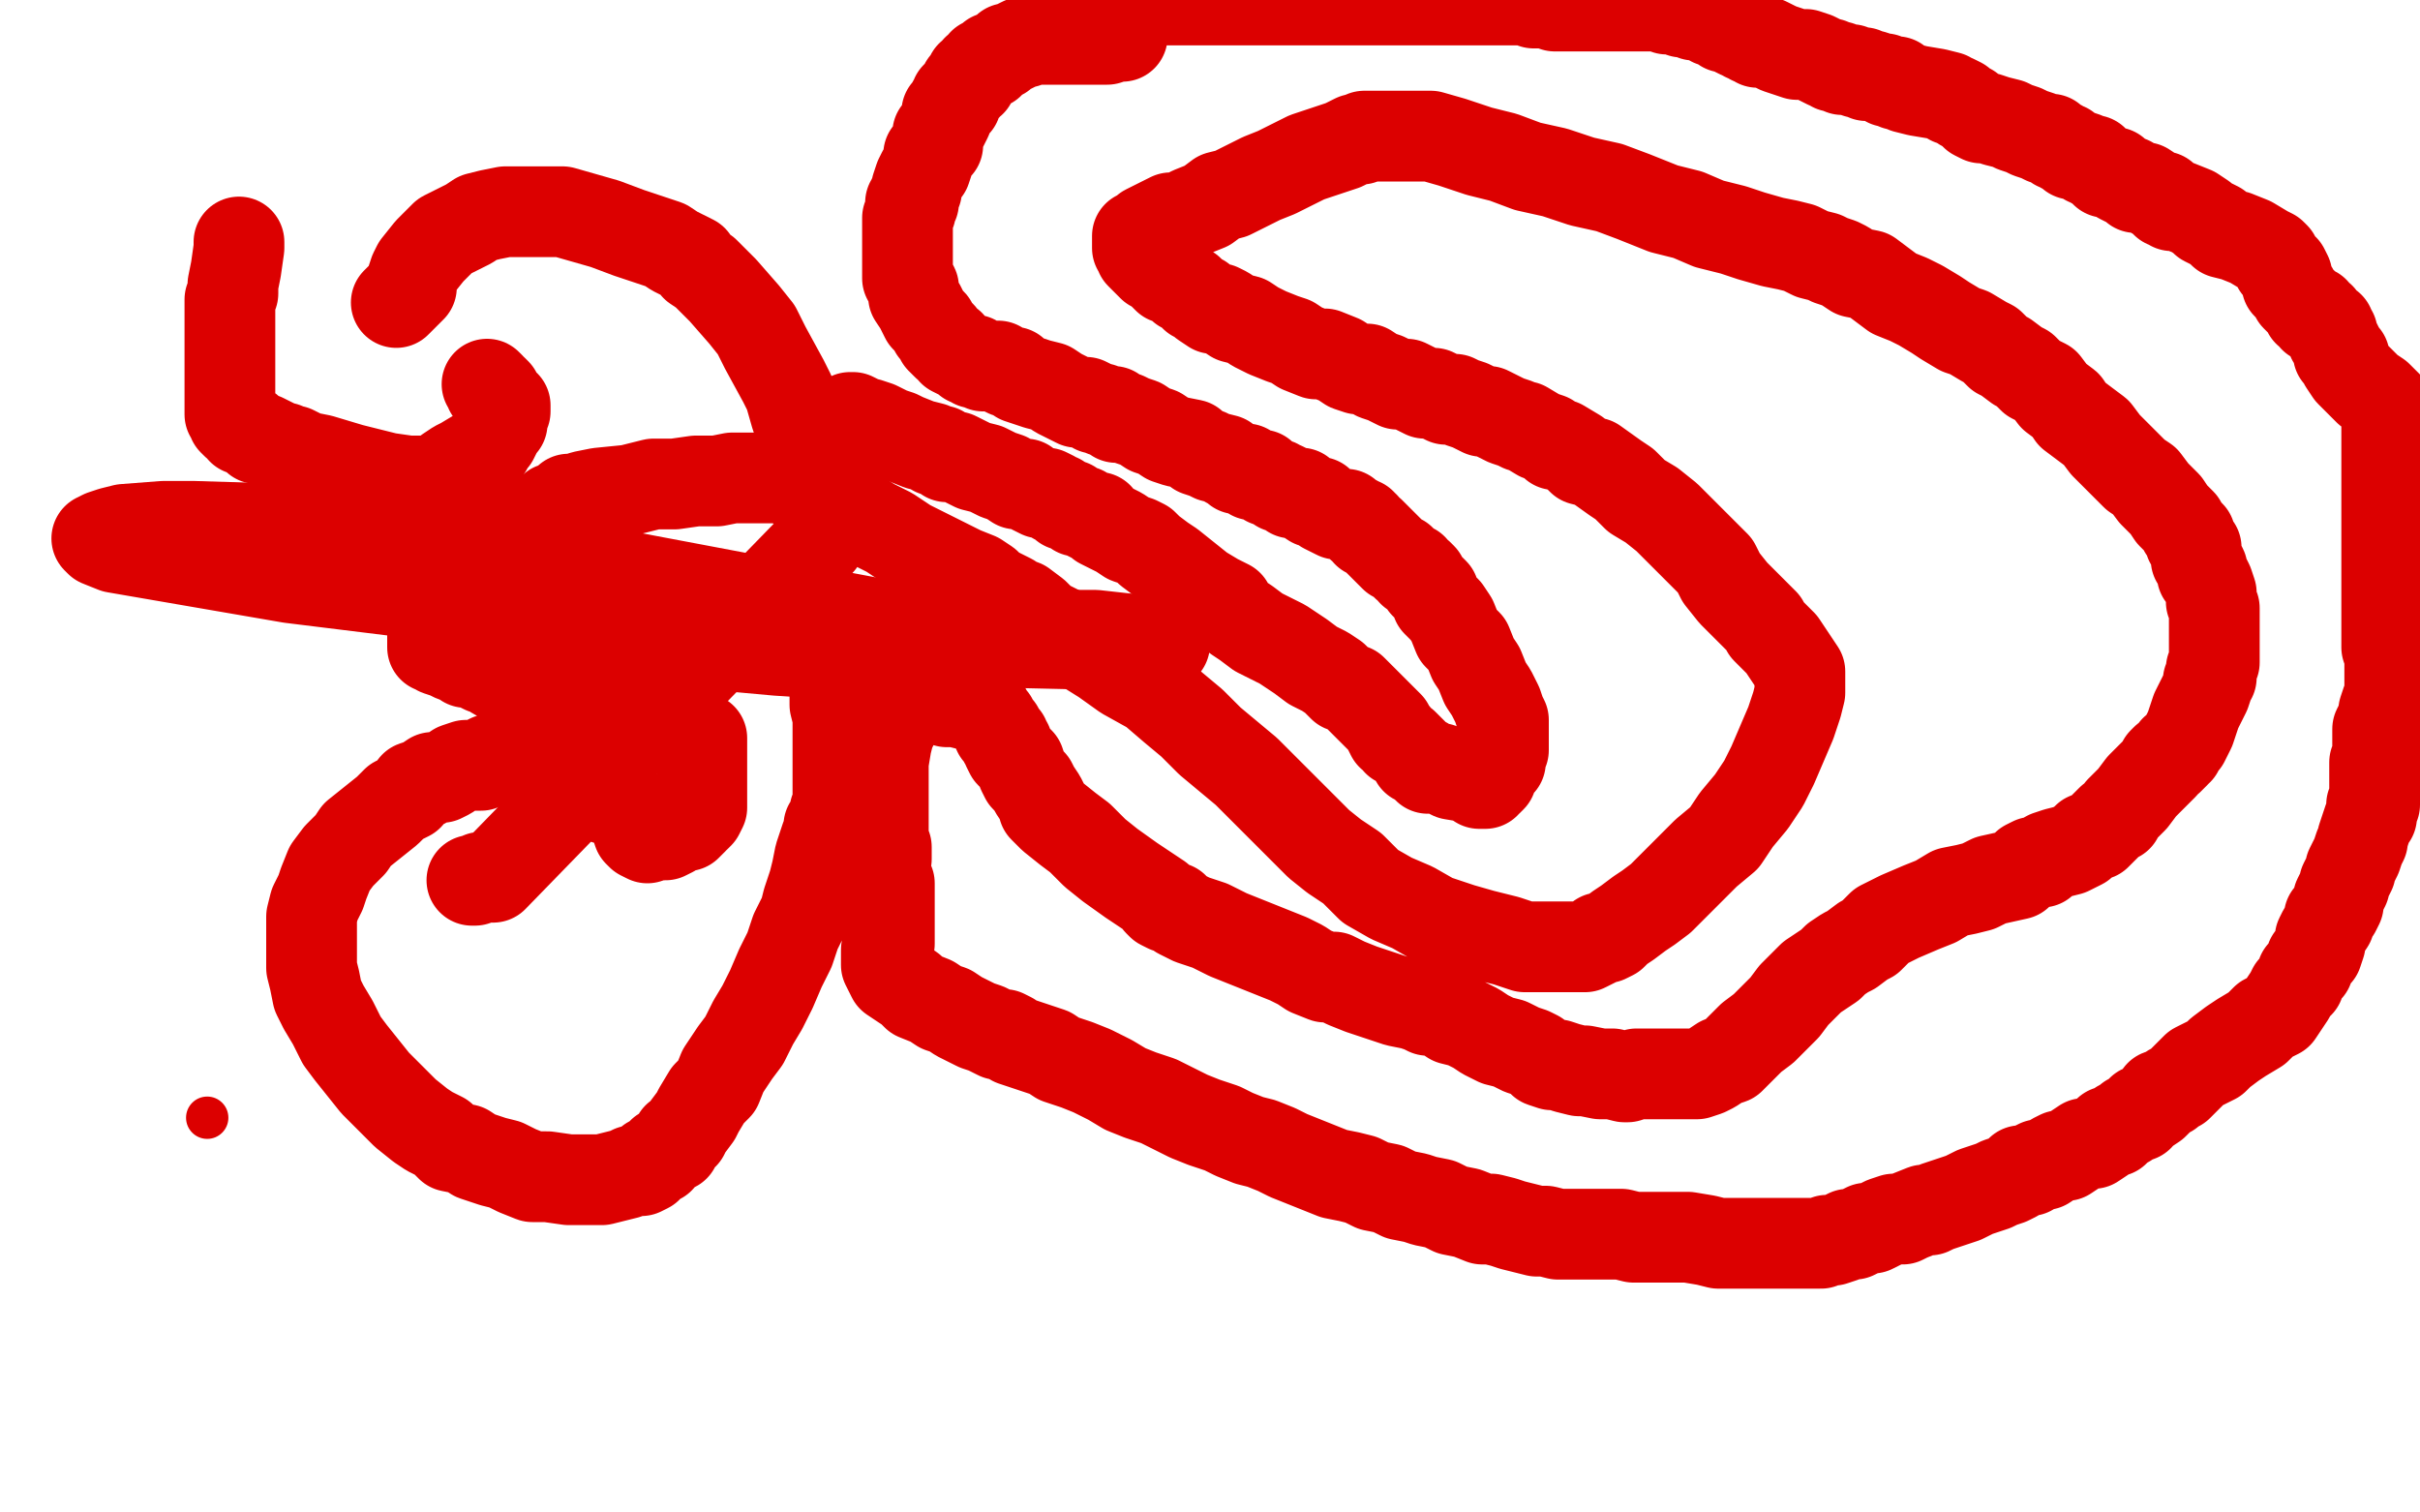
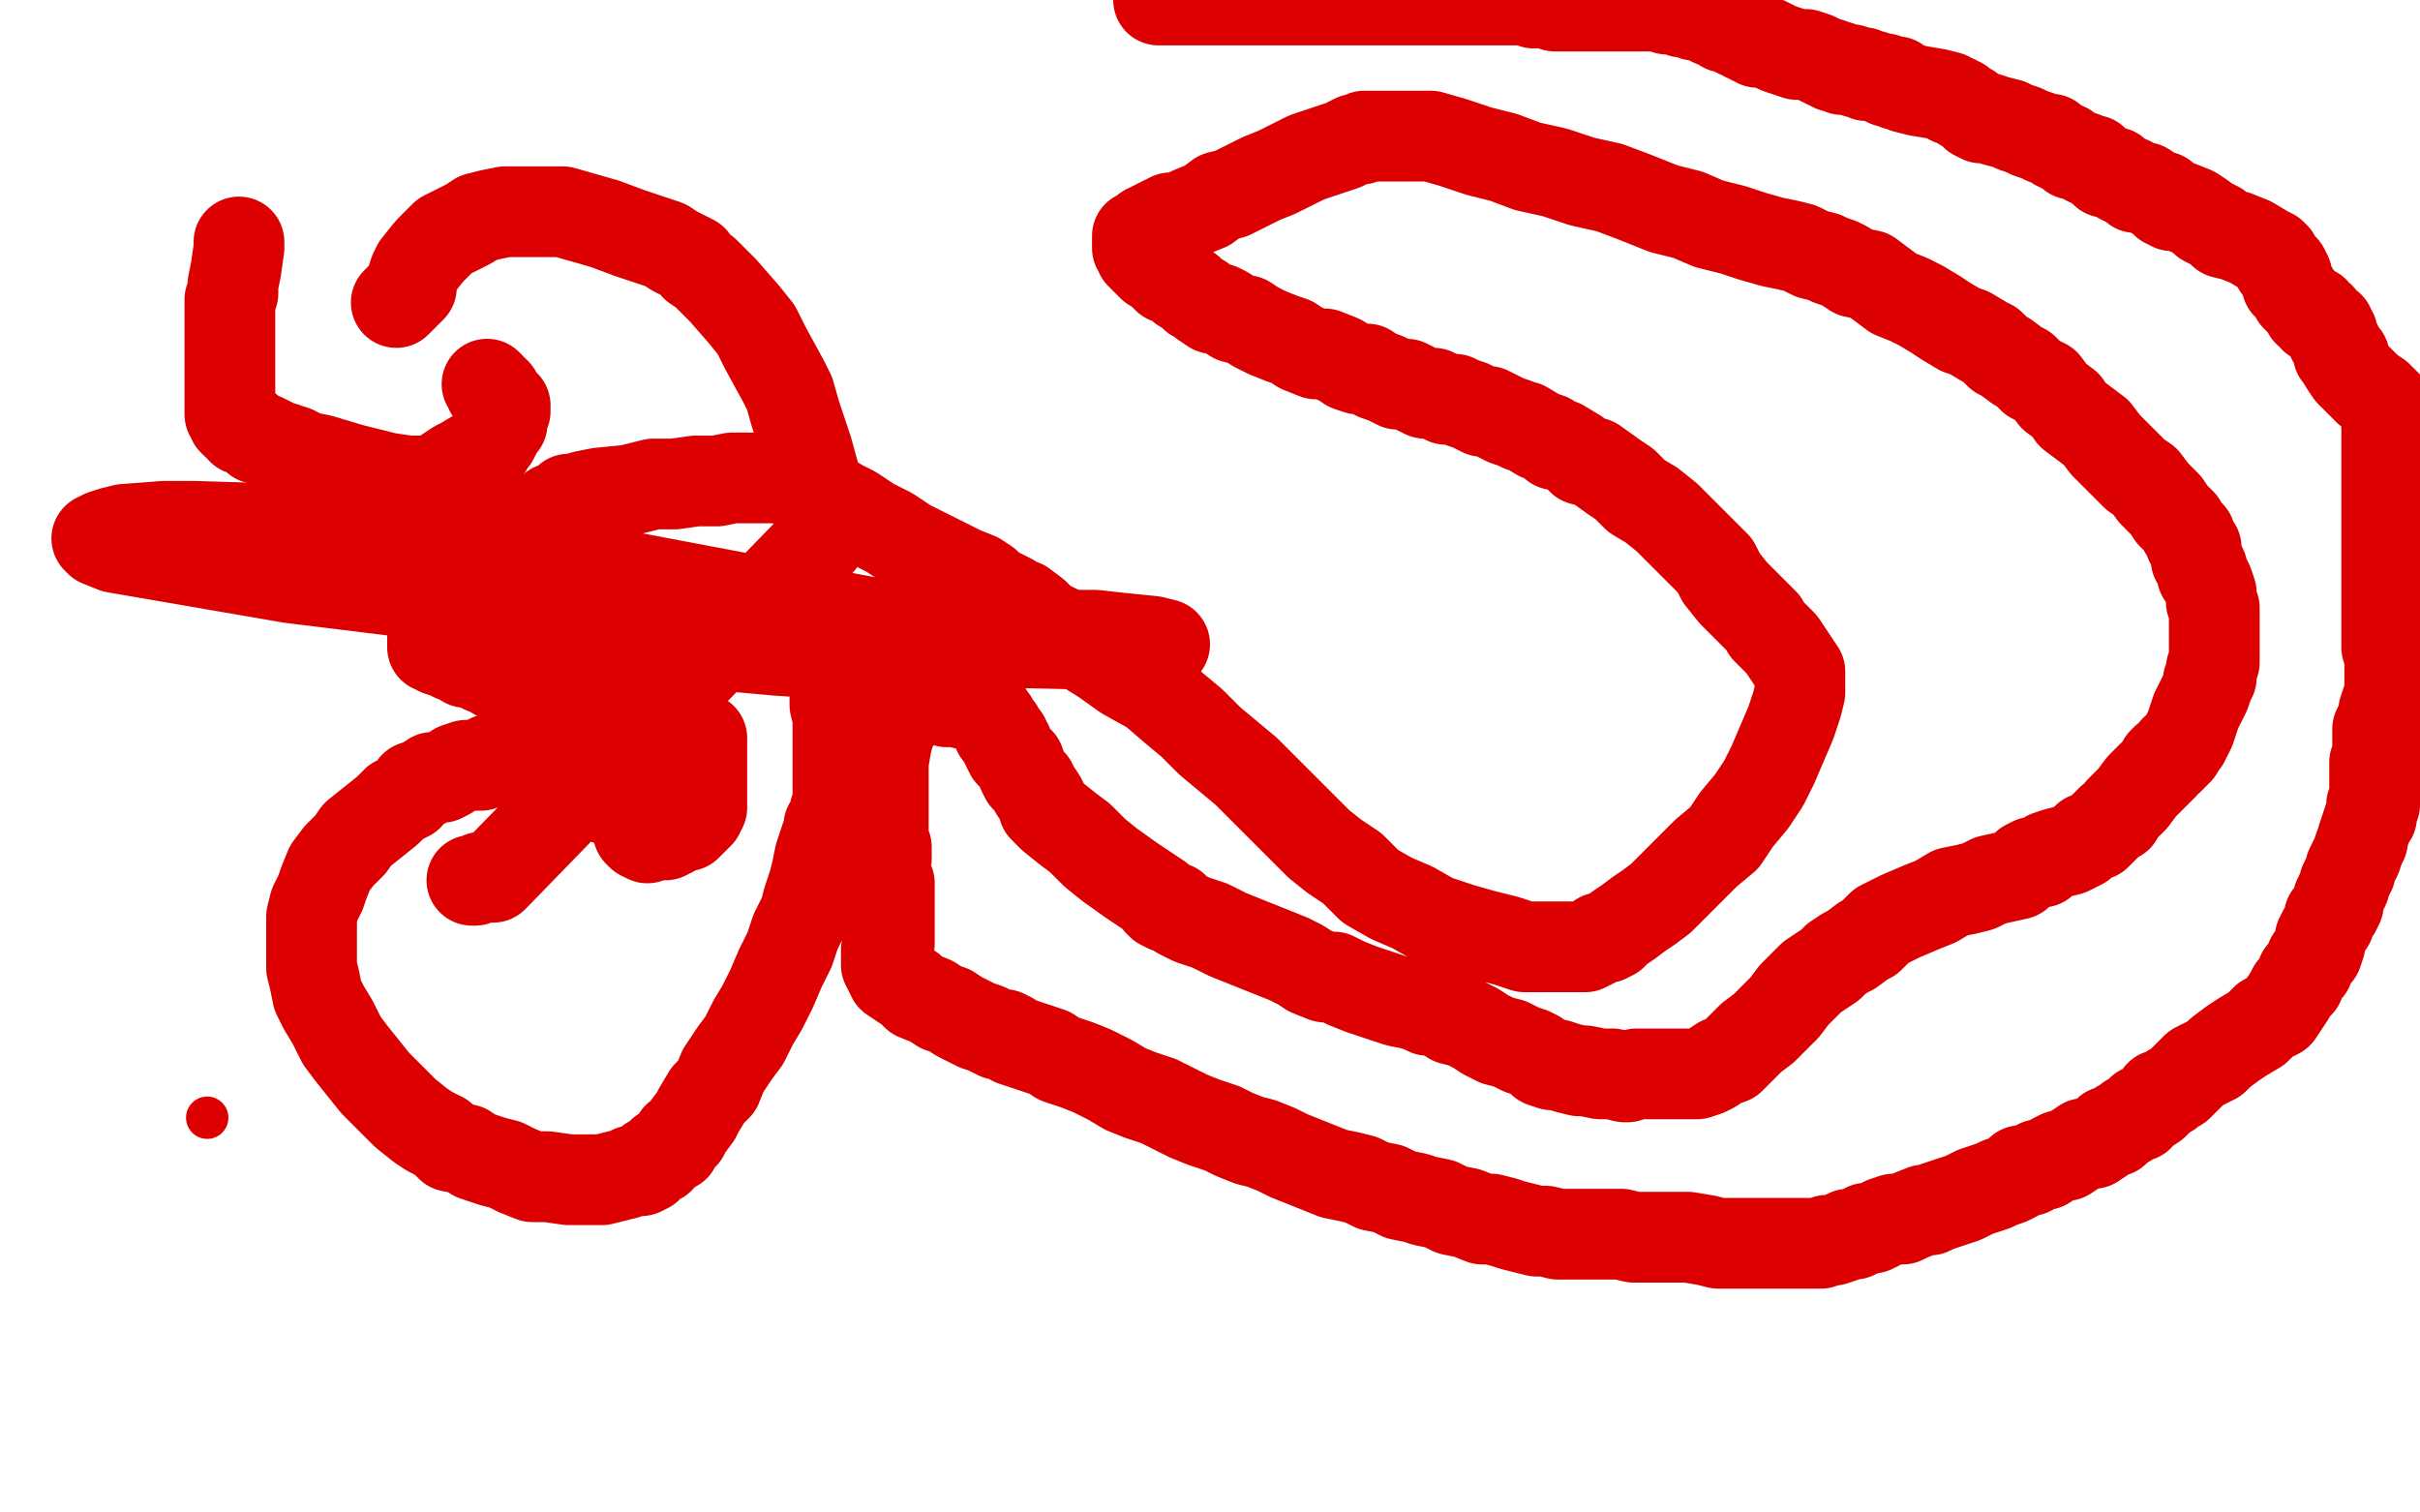
<svg xmlns="http://www.w3.org/2000/svg" width="800" height="500" version="1.1" style="stroke-antialiasing: false">
  <desc>This SVG has been created on https://colorillo.com/</desc>
  <rect x="0" y="0" width="800" height="500" style="fill: rgb(255,255,255); stroke-width:0" />
  <polyline points="79,80 79,82 79,82 78,89 78,89 77,94 77,94 77,97 77,97 76,99 76,99 76,101 76,101 76,103 76,103 76,104 76,104 76,105 76,107 76,108 76,109 76,110 76,111 76,113 76,115 76,117 76,120 76,122 76,124 76,126 76,129 76,130 76,131 76,133 76,134 76,135 76,136 76,137 77,138 77,139 78,140 79,140 80,142 82,142 85,145 87,145 89,146 93,148 94,148 95,149 97,149 101,151 106,152 116,155 128,158 135,159 139,159 141,159 143,159 145,158 147,157 148,156 151,154 153,153 158,150 161,148 162,146 163,145 164,143 164,142 165,141 166,140 166,137 167,136 167,134 166,134 164,130 163,129 162,129 162,128 161,127" style="fill: none; stroke: #dc0000; stroke-width: 30; stroke-linejoin: round; stroke-linecap: round; stroke-antialiasing: false; stroke-antialias: 0; opacity: 1.0" />
  <polyline points="131,100 133,98 133,98 136,95 136,95 136,93 136,93 137,90 137,90 138,88 138,88 142,83 142,83 147,78 147,78 155,74 155,74 158,72 158,72 162,71 162,71 167,70 175,70 186,70 200,74 208,77 214,79 220,81 223,83 227,85 229,86 230,88 233,90 239,96 246,104 250,109 253,115 259,126 261,130 263,137 267,149 270,160 271,166 271,172 271,179 163,290 162,290 159,290 157,291 156,291" style="fill: none; stroke: #dc0000; stroke-width: 30; stroke-linejoin: round; stroke-linecap: round; stroke-antialiasing: false; stroke-antialias: 0; opacity: 1.0" />
  <polyline points="160,207 162,205 162,205 166,205 166,205 169,204 169,204 171,203 171,203 173,202 173,202 175,202 175,202 177,201 177,201 178,200 178,200 179,200 179,200 181,199 181,199 181,198 181,198 183,198 183,198 184,198 185,197 186,197 188,197 189,196 191,196 192,196 195,196 198,196 200,196 203,196 205,196 207,196 208,196 211,196 212,196 214,196 216,196 218,196 221,197 226,199 232,201 238,203 242,204 247,206 252,208 257,210 261,212 264,213 267,214 268,215 269,215 270,215 271,215 271,216 272,216 272,217 273,218 274,220 274,221 275,224 276,227 276,229 276,233 277,237 277,241 277,246 277,250 277,254 277,257 277,259 277,261 277,263 277,265 277,266 277,267 276,268 276,269 276,270 275,272 274,273 274,275 273,277 272,280 271,283 270,288 269,292 267,298 266,302 263,308 261,314 258,320 255,327 252,333 249,338 246,344 243,348 239,354 237,359 234,362 231,367 230,369 227,373 226,375 224,376 223,379 221,380 219,381 218,383 215,384 214,386 212,387 209,387 207,388 203,389 199,390 194,390 188,390 181,389 176,389 171,387 167,385 163,384 157,382 154,380 149,379 146,376 142,374 139,372 134,368 129,363 124,358 120,353 116,348 113,344 110,338 107,333 105,329 104,324 103,320 103,317 103,313 103,310 103,306 103,303 104,299 106,295 107,292 109,287 112,283 116,279 118,276 123,272 128,268 131,265 135,263 137,260 140,259 143,257 146,257 148,256 151,254 154,253 156,253 159,253 160,252 162,251 164,251 165,251 167,251 168,251 169,251 170,251 171,251 172,251 173,251 174,252 175,252 179,254 183,256 186,257 189,259 192,260 195,262 200,264 203,265 205,266 207,267 208,268 209,269 209,270 210,272 211,275 212,276 214,277 217,276 220,276 222,275 224,273 227,273 229,271 229,270 230,270 231,269 232,267 232,266 232,263 232,261 232,260 232,257 232,255 232,252 232,250 232,247 232,246 232,245 232,244 229,244 227,242 224,241 222,241 222,240 221,240 219,239 218,239 217,238 215,238 213,237 211,237 209,236 208,236 205,235 203,235 201,234 200,234 198,233 195,233 194,233 191,232 189,231 187,231 185,230 181,229 178,229 175,227 172,226 169,224 166,224 164,223 161,221 160,221 158,220 156,219 154,219 153,218 150,217 148,216 145,215 144,214 143,214 143,213 143,212 143,211 143,210 143,208 143,206 144,203 144,200 145,198 146,196 147,194 149,191 150,190 152,188 154,185 156,183 160,181 162,179 165,177 167,177 172,175 175,172 178,171 180,170 182,169 183,168 186,167 187,166 188,165 190,165 193,164 198,163 208,162 216,160 223,160 230,159 237,159 242,158 246,158 251,158 254,158 257,158 259,158 261,159 263,160 265,160 268,162 270,163 273,164 278,167 282,169 288,173 294,176 300,180 306,183 312,186 318,189 323,191 326,193 328,195 330,196 332,197 334,198 335,199 338,200 342,203 345,206 351,209 357,213 365,218 372,223 381,228 388,234 394,239 400,245 406,250 412,255 417,260 422,265 427,270 431,274 436,279 441,283 447,287 453,293 460,297 467,300 474,304 483,307 490,309 498,311 504,313 511,313 515,313 519,313 522,313 524,313 526,312 528,311 529,310 531,310 533,309 535,307 538,305 542,302 545,300 549,297 554,292 558,288 564,282 570,277 574,271 579,265 583,259 586,253 589,246 592,239 594,233 595,229 595,226 595,225 595,224 595,222 593,219 591,216 589,213 587,211 584,208 583,206 579,202 576,199 573,196 569,191 567,187 555,175 551,171 546,167 541,164 537,160 534,158 527,153 523,152 521,150 516,147 514,147 512,145 509,144 504,141 503,141 501,140 498,139 496,138 492,136 490,136 486,134 483,133 481,132 478,132 476,131 474,130 471,130 469,129 467,128 465,127 462,127 458,125 455,124 452,122 449,122 446,121 443,119 438,117 435,117 430,115 427,113 424,112 419,110 415,108 412,106 408,105 405,103 403,102 401,102 398,100 397,99 395,98 393,96 391,95 389,93 386,92 385,91 384,90 382,88 381,88 379,86 378,85 377,84 377,83 376,82 376,81 376,80 376,78 378,78 379,76 381,75 387,72 390,72 394,70 399,68 403,65 407,64 411,62 417,59 422,57 428,54 432,52 438,50 441,49 444,48 448,46 450,46 451,45 453,45 455,45 458,45 462,45 466,45 473,45 480,47 489,50 497,52 505,55 514,57 523,60 532,62 540,65 550,69 558,71 565,74 573,76 579,78 586,80 591,81 595,82 599,84 603,85 605,86 608,87 610,88 613,90 618,91 622,94 626,97 631,99 635,101 640,104 643,106 648,109 651,110 656,113 658,114 661,117 663,118 667,121 669,122 672,125 676,127 679,131 683,134 685,137 689,140 693,143 696,147 700,151 702,153 706,157 709,159 712,163 714,165 716,167 718,170 719,171 721,173 722,175 723,176 724,177 724,179 725,180 726,181 726,184 726,185 727,186 728,188 728,190 729,191 730,193 731,196 731,197 731,199 732,201 732,203 732,206 732,208 732,209 732,211 732,213 732,215 732,217 732,219 731,221 731,223 731,224 730,225 730,226 729,229 728,231 727,233 726,235 725,238 724,241 723,243 722,245 721,246 720,248 719,248 719,249 718,250 717,251 716,251 715,252 715,253 714,254 713,255 712,256 708,260 705,264 703,266 701,268 700,270 698,271 697,272 695,274 694,275 693,276 690,277 688,279 686,280 684,281 680,282 677,283 675,285 672,285 670,286 667,289 658,291 654,293 650,294 645,295 640,298 635,300 628,303 622,306 618,310 616,311 612,314 610,315 607,317 605,319 602,321 599,323 596,326 593,329 590,333 583,340 579,343 576,346 572,350 569,351 566,353 564,354 561,355 560,355 559,355 557,355 554,355 552,355 549,355 541,355 538,356 537,356 533,355 529,355 524,354 522,354 518,353 515,352 513,352 510,351 508,349 506,348 503,347 499,345 495,344 491,342 488,340 484,338 480,337 477,335 474,334 472,334 470,333 467,332 462,331 459,330 453,328 450,327 445,325 441,323 438,323 433,321 430,319 426,317 421,315 416,313 411,311 406,309 400,306 397,305 394,304 390,302 388,300 386,300 384,299 383,298 383,297 380,295 374,291 367,286 362,282 360,280 357,277 353,274 348,270 346,268 345,267 345,266 344,264 342,261 341,259 339,257 338,255 337,252 336,251 334,249 333,247 333,246 332,245 332,244 330,242 330,241 329,240 328,238 327,237 326,236 326,235 324,234 320,233 316,232 313,232 311,231 309,231 307,231 305,231 303,231 301,231 300,232 299,232 298,234 297,235 296,238 294,242 293,246 292,252 292,256 292,261 292,265 292,271 292,274 292,278 293,280 293,281 293,283 293,284 292,285 292,287 293,290 294,292 294,295 294,298 294,300 294,303 294,305 294,307 294,310 294,312 293,314 293,317 293,319 294,321 295,323 298,325 301,327 303,329 308,331 311,333 314,334 317,336 321,338 323,339 326,340 328,341 330,342 332,342 334,343 335,344 338,345 341,346 344,347 347,348 350,350 356,352 361,354 367,357 372,360 377,362 383,364 387,366 393,369 398,371 404,373 408,375 413,377 417,378 422,380 426,382 431,384 436,386 441,388 446,389 450,390 454,392 459,393 463,395 468,396 471,397 476,398 480,400 485,401 490,403 493,403 497,404 500,405 504,406 508,407 511,407 515,408 518,408 521,408 524,408 528,408 533,408 536,408 540,409 544,409 548,409 554,409 558,409 564,410 568,411 574,411 578,411 582,411 586,411 589,411 593,411 596,411 599,411 602,411 604,410 606,410 609,409 611,408 613,408 615,407 617,406 619,406 621,405 623,404 626,403 629,403 631,402 636,400 638,400 640,399 643,398 646,397 649,396 651,395 653,394 656,393 659,392 661,391 664,390 666,389 668,387 671,387 672,386 674,385 676,385 679,383 681,382 683,382 686,380 689,378 692,378 695,376 697,374 699,374 701,372 703,371 704,370 707,369 708,367 709,367 712,365 713,364 714,362 717,361 718,360 720,359 722,357 726,353 732,350 734,348 738,345 741,343 746,340 749,337 753,335 755,332 757,329 758,327 760,325 761,322 763,320 764,317 766,315 767,312 767,310 768,308 770,305 770,303 772,301 773,299 773,297 774,295 775,293 775,292 776,290 777,288 777,287 778,285 779,283 780,280 781,278 781,277 782,274 783,271 784,270 784,269 784,268 784,266 785,266 785,263 785,262 785,260 785,259 785,258 785,256 785,255 785,252 786,251 786,249 786,248 786,247 786,245 786,244 786,243 786,241 787,239 788,237 788,236 788,235 789,232 790,231 790,230 790,228 790,227 790,226 790,224 790,223 790,222 790,220 790,219 790,217 789,214 789,212 789,210 789,208 789,205 789,202 789,200 789,199 789,195 789,192 789,191 789,190 789,189 789,188 789,187 789,185 789,184 789,182 789,179 789,177 789,174 789,171 789,169 789,166 789,163 789,160 789,157 789,154 789,152 789,150 789,146 789,144 789,141 789,139 789,138 789,137 789,135 789,134 786,131 783,129 781,127 779,125 777,123 775,120 775,118 773,117 773,115 772,113 771,112 771,111 771,110 770,110 770,108 769,108 768,107 767,106 767,105 765,105 765,103 763,103 762,101 760,99 759,98 758,96 757,95 756,94 756,92 756,91 755,89 754,89 754,88 753,88 752,86 752,85 751,84 749,83 744,80 739,78 735,77 733,75 731,74 729,73 728,72 725,70 720,68 718,68 717,67 716,67 715,65 714,65 712,64 709,62 706,62 704,60 703,60 701,59 700,58 699,57 696,57 694,55 692,54 692,53 690,53 689,52 686,51 685,51 683,49 682,49 681,48 680,48 678,46 676,46 674,45 671,44 669,43 666,42 664,41 660,40 657,39 655,39 653,38 652,37 651,36 649,35 648,34 646,33 645,33 644,32 640,31 634,30 630,29 628,28 627,28 627,27 625,27 624,27 623,26 622,26 619,25 617,25 616,24 614,24 612,23 610,23 609,23 608,22 606,22 605,21 604,21 602,20 600,19 597,18 594,18 591,17 588,16 586,15 584,14 581,14 580,13 579,13 578,12 577,12 576,11 575,11 573,10 572,9 570,9 569,8 567,7 566,7 565,6 564,6 562,5 560,5 559,4 556,4 555,3 553,3 551,3 551,2 547,2 543,2 540,2 538,2 535,2 532,2 530,2 527,2 524,2 522,2 521,2 520,2 518,2 517,2 516,2 515,2 514,2 513,1 510,1 507,1 505,0 502,0 501,0 500,0 499,0 498,0 497,0 494,0 490,0 383,0" style="fill: none; stroke: #dc0000; stroke-width: 30; stroke-linejoin: round; stroke-linecap: round; stroke-antialiasing: false; stroke-antialias: 0; opacity: 1.0" />
-   <polyline points="371,12 370,12 370,12 369,12 369,12 366,13 366,13 364,13 364,13 362,13 362,13 361,13 361,13 359,13 359,13 357,13 357,13 356,13 356,13 355,13 355,13 353,13 353,13 352,13 351,13 349,13 348,13 347,13 345,13 343,13 342,13 341,13 339,14 338,14 336,15 334,16 333,16 331,18 329,19 328,19 327,21 325,21 324,23 323,23 323,24 321,25 321,27 319,28 319,29 318,30 317,31 316,32 316,34 315,34 315,35 314,36 313,37 313,38 313,39 312,41 311,43 310,44 310,45 310,48 309,49 307,51 307,53 306,56 305,57 304,59 303,62 303,63 302,65 302,67 301,67 301,68 301,70 300,72 300,75 300,77 300,79 300,81 300,83 300,85 300,86 300,89 300,92 301,93 302,95 302,98 304,101 305,103 306,105 308,107 309,109 311,111 311,112 313,114 314,114 315,116 317,117 319,118 320,119 322,119 322,120 324,120 325,121 326,121 327,121 329,121 330,121 331,122 333,123 335,123 337,125 340,126 343,127 347,128 350,130 352,131 354,132 356,133 359,133 361,134 362,135 364,135 365,136 366,136 368,136 369,138 372,138 374,139 377,140 380,142 383,143 386,145 389,146 394,147 396,149 399,150 401,151 405,152 406,153 408,154 409,155 412,155 413,156 414,157 417,157 418,158 419,159 422,160 423,161 424,161 426,162 427,163 430,163 431,164 434,166 436,166 438,168 440,169 442,170 444,170 445,170 446,171 448,172 449,173 450,173 450,174 451,174 452,176 453,176 454,177 456,179 457,180 459,182 461,184 463,185 465,187 467,188 467,189 469,190 470,191 471,193 474,196 475,199 478,202 480,205 482,210 485,213 487,218 489,221 491,226 493,229 494,231 495,233 496,236 497,238 497,239 497,241 497,242 497,243 497,245 497,246 497,247 497,248 496,250 496,252 495,253 494,254 493,256 493,257 492,258 491,258 491,259 490,259 489,259 486,257 480,256 476,254 472,254 471,252 470,252 468,251 467,249 464,246 462,245 461,243 460,243 459,241 459,240 458,239 456,237 455,236 453,234 451,232 450,231 449,230 448,229 447,228 444,227 441,224 438,222 434,220 430,217 424,213 416,209 412,206 409,204 407,202 406,202 406,200 402,198 397,195 392,191 387,187 384,185 380,182 379,181 378,180 376,179 373,178 370,176 366,174 364,173 363,171 361,171 359,170 358,169 356,169 355,168 354,167 352,167 351,166 350,165 349,165 348,164 346,163 344,163 342,162 340,161 339,160 336,160 333,158 330,157 326,155 322,154 318,152 316,151 313,151 312,150 311,149 309,149 308,148 304,147 299,145 297,144 294,143 290,141 287,140 285,140 284,139 282,138 281,138" style="fill: none; stroke: #dc0000; stroke-width: 30; stroke-linejoin: round; stroke-linecap: round; stroke-antialiasing: false; stroke-antialias: 0; opacity: 1.0" />
  <polyline points="204,211 214,211 214,211 235,213 235,213 257,215 257,215 272,216 272,216 284,216 284,216 296,214 296,214 306,213 306,213 313,212 313,212 315,212 315,212 310,210 310,210 151,180 120,176 97,175 64,174 54,174 41,175 37,176 34,177 32,178 33,179 38,181 67,186 96,191 169,200 211,204 286,209 317,212 361,213 373,213 381,213 384,213 385,213 381,212 371,211 362,210 354,210 346,210 335,208 325,208 314,208 305,209 295,210 287,210 281,210 278,210 276,210 275,210 275,209 273,208" style="fill: none; stroke: #dc0000; stroke-width: 30; stroke-linejoin: round; stroke-linecap: round; stroke-antialiasing: false; stroke-antialias: 0; opacity: 1.0" />
  <circle cx="68.5" cy="369.5" r="7" style="fill: #dc0000; stroke-antialiasing: false; stroke-antialias: 0; opacity: 1.0" />
</svg>